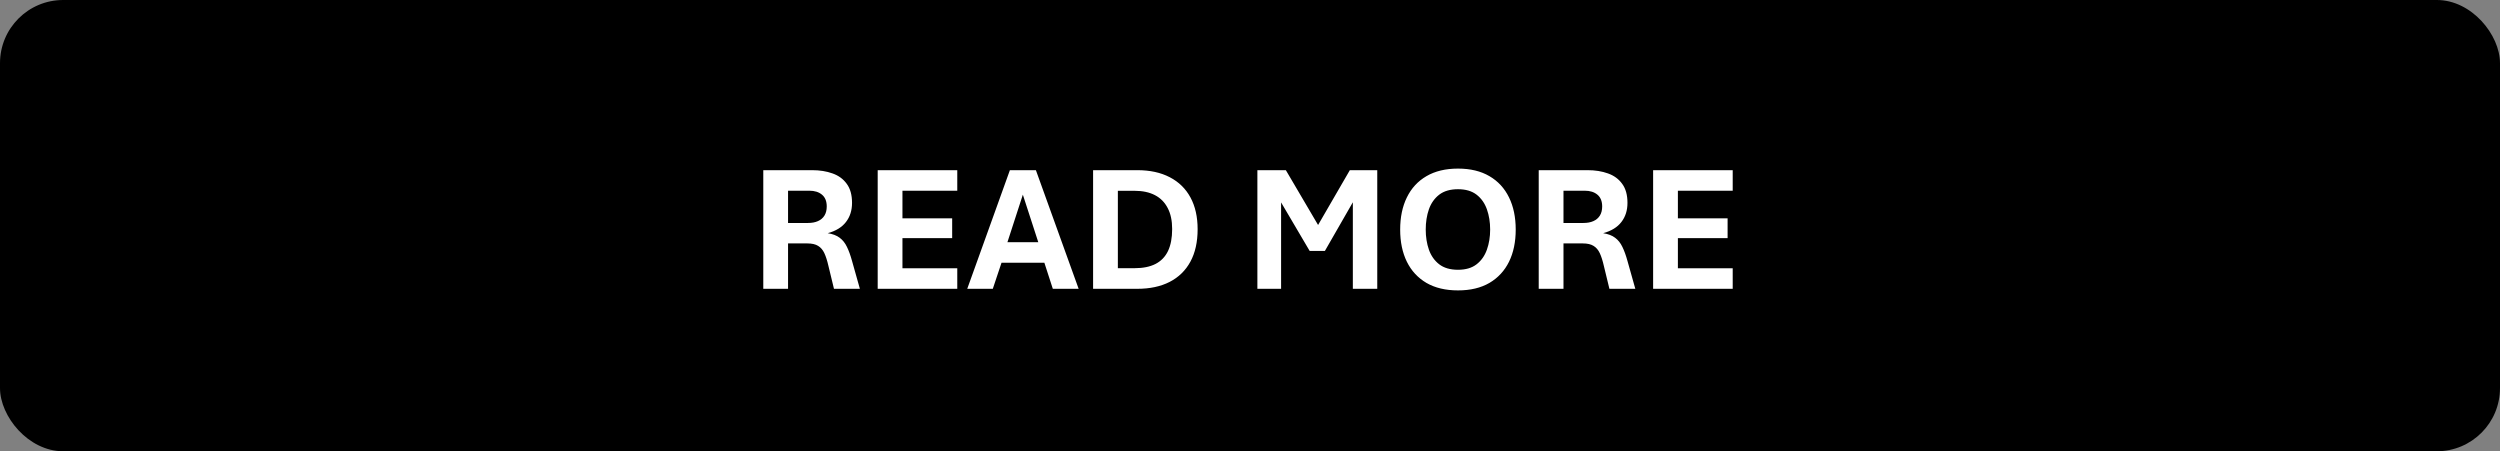
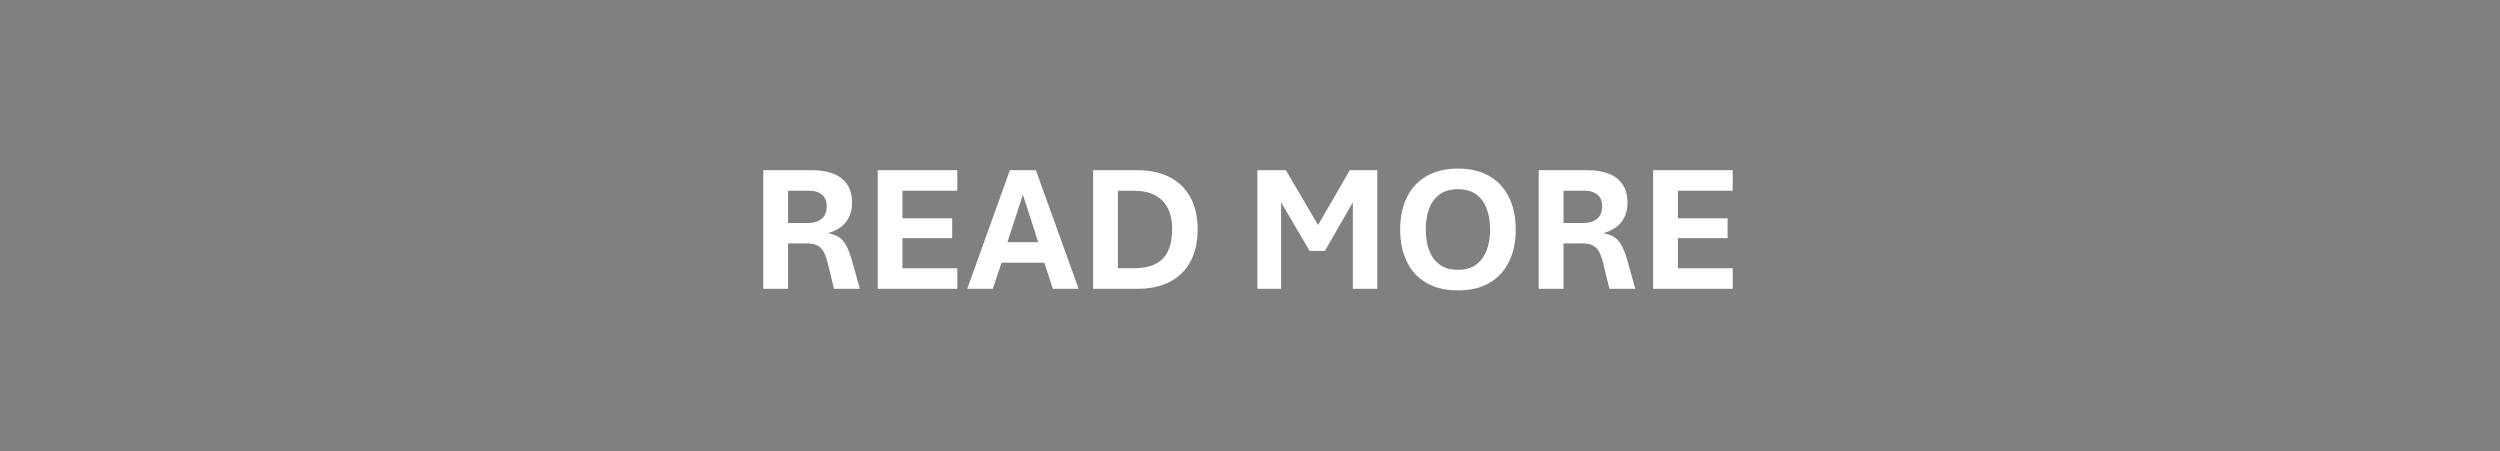
<svg xmlns="http://www.w3.org/2000/svg" width="277" height="50" viewBox="0 0 277 50" fill="none">
  <rect x="0" y="0" width="277" height="50" fill="#808080" stroke="none" />
-   <rect width="277" height="50" rx="7" fill="black" />
  <path d="M84.572 32V18.855H89.982C90.829 18.855 91.584 18.976 92.248 19.217C92.912 19.451 93.436 19.835 93.82 20.369C94.211 20.896 94.406 21.6 94.406 22.479C94.406 23.312 94.182 24.018 93.732 24.598C93.29 25.177 92.616 25.59 91.711 25.838C92.264 25.922 92.707 26.092 93.039 26.346C93.371 26.593 93.638 26.928 93.84 27.352C94.048 27.775 94.237 28.296 94.406 28.914L95.275 32H92.404L91.789 29.461C91.659 28.888 91.509 28.419 91.34 28.055C91.171 27.69 90.939 27.42 90.647 27.244C90.36 27.062 89.963 26.971 89.455 26.971H87.316V32H84.572ZM87.316 24.705H89.523C89.953 24.705 90.321 24.637 90.627 24.5C90.939 24.363 91.18 24.158 91.35 23.885C91.519 23.611 91.603 23.276 91.603 22.879C91.603 22.299 91.428 21.863 91.076 21.57C90.725 21.277 90.259 21.131 89.68 21.131H87.316V24.705ZM97.248 32V18.855H106.066V21.131H99.992V24.188H105.5V26.385H99.992V29.725H106.066V32H97.248ZM107.17 32L111.896 18.855H114.777L119.514 32H116.652L115.715 29.109H110.969L110.002 32H107.17ZM111.623 26.834H115.041L113.332 21.57L111.623 26.834ZM121.115 32V18.855H126.008C127.414 18.855 128.615 19.116 129.611 19.637C130.614 20.158 131.379 20.906 131.906 21.883C132.434 22.859 132.697 24.031 132.697 25.398C132.697 26.811 132.43 28.009 131.896 28.992C131.363 29.975 130.594 30.724 129.592 31.238C128.596 31.746 127.401 32 126.008 32H121.115ZM123.859 29.715H125.715C126.646 29.715 127.417 29.559 128.029 29.246C128.648 28.927 129.11 28.449 129.416 27.811C129.722 27.166 129.875 26.355 129.875 25.379C129.875 24.448 129.709 23.67 129.377 23.045C129.051 22.413 128.579 21.938 127.961 21.619C127.342 21.3 126.594 21.141 125.715 21.141H123.859V29.715ZM139.318 32V18.855H142.473L146.594 25.867H145.5L149.562 18.855H152.6V32H149.895V20.32H151.096L146.799 27.801H145.109L140.705 20.32H141.945V32H139.318ZM161.545 32.176C160.171 32.176 159.006 31.899 158.049 31.346C157.098 30.786 156.376 30.005 155.881 29.002C155.386 27.993 155.139 26.805 155.139 25.438C155.139 24.07 155.386 22.882 155.881 21.873C156.376 20.857 157.098 20.073 158.049 19.52C159.006 18.96 160.171 18.68 161.545 18.68C162.919 18.68 164.081 18.96 165.031 19.52C165.982 20.073 166.704 20.857 167.199 21.873C167.694 22.882 167.941 24.07 167.941 25.438C167.941 26.805 167.694 27.993 167.199 29.002C166.704 30.005 165.982 30.786 165.031 31.346C164.081 31.899 162.919 32.176 161.545 32.176ZM161.545 29.891C162.398 29.891 163.085 29.689 163.605 29.285C164.126 28.881 164.507 28.341 164.748 27.664C164.989 26.987 165.109 26.245 165.109 25.438C165.109 24.617 164.989 23.869 164.748 23.191C164.507 22.514 164.126 21.974 163.605 21.57C163.085 21.167 162.398 20.965 161.545 20.965C160.686 20.965 159.992 21.167 159.465 21.57C158.944 21.974 158.563 22.514 158.322 23.191C158.088 23.869 157.971 24.617 157.971 25.438C157.971 26.245 158.088 26.987 158.322 27.664C158.563 28.341 158.944 28.881 159.465 29.285C159.992 29.689 160.686 29.891 161.545 29.891ZM170.49 32V18.855H175.9C176.747 18.855 177.502 18.976 178.166 19.217C178.83 19.451 179.354 19.835 179.738 20.369C180.129 20.896 180.324 21.6 180.324 22.479C180.324 23.312 180.1 24.018 179.65 24.598C179.208 25.177 178.534 25.59 177.629 25.838C178.182 25.922 178.625 26.092 178.957 26.346C179.289 26.593 179.556 26.928 179.758 27.352C179.966 27.775 180.155 28.296 180.324 28.914L181.193 32H178.322L177.707 29.461C177.577 28.888 177.427 28.419 177.258 28.055C177.089 27.69 176.857 27.42 176.564 27.244C176.278 27.062 175.881 26.971 175.373 26.971H173.234V32H170.49ZM173.234 24.705H175.441C175.871 24.705 176.239 24.637 176.545 24.5C176.857 24.363 177.098 24.158 177.268 23.885C177.437 23.611 177.521 23.276 177.521 22.879C177.521 22.299 177.346 21.863 176.994 21.57C176.643 21.277 176.177 21.131 175.598 21.131H173.234V24.705ZM183.166 32V18.855H191.984V21.131H185.91V24.188H191.418V26.385H185.91V29.725H191.984V32H183.166Z" fill="white" />
</svg>